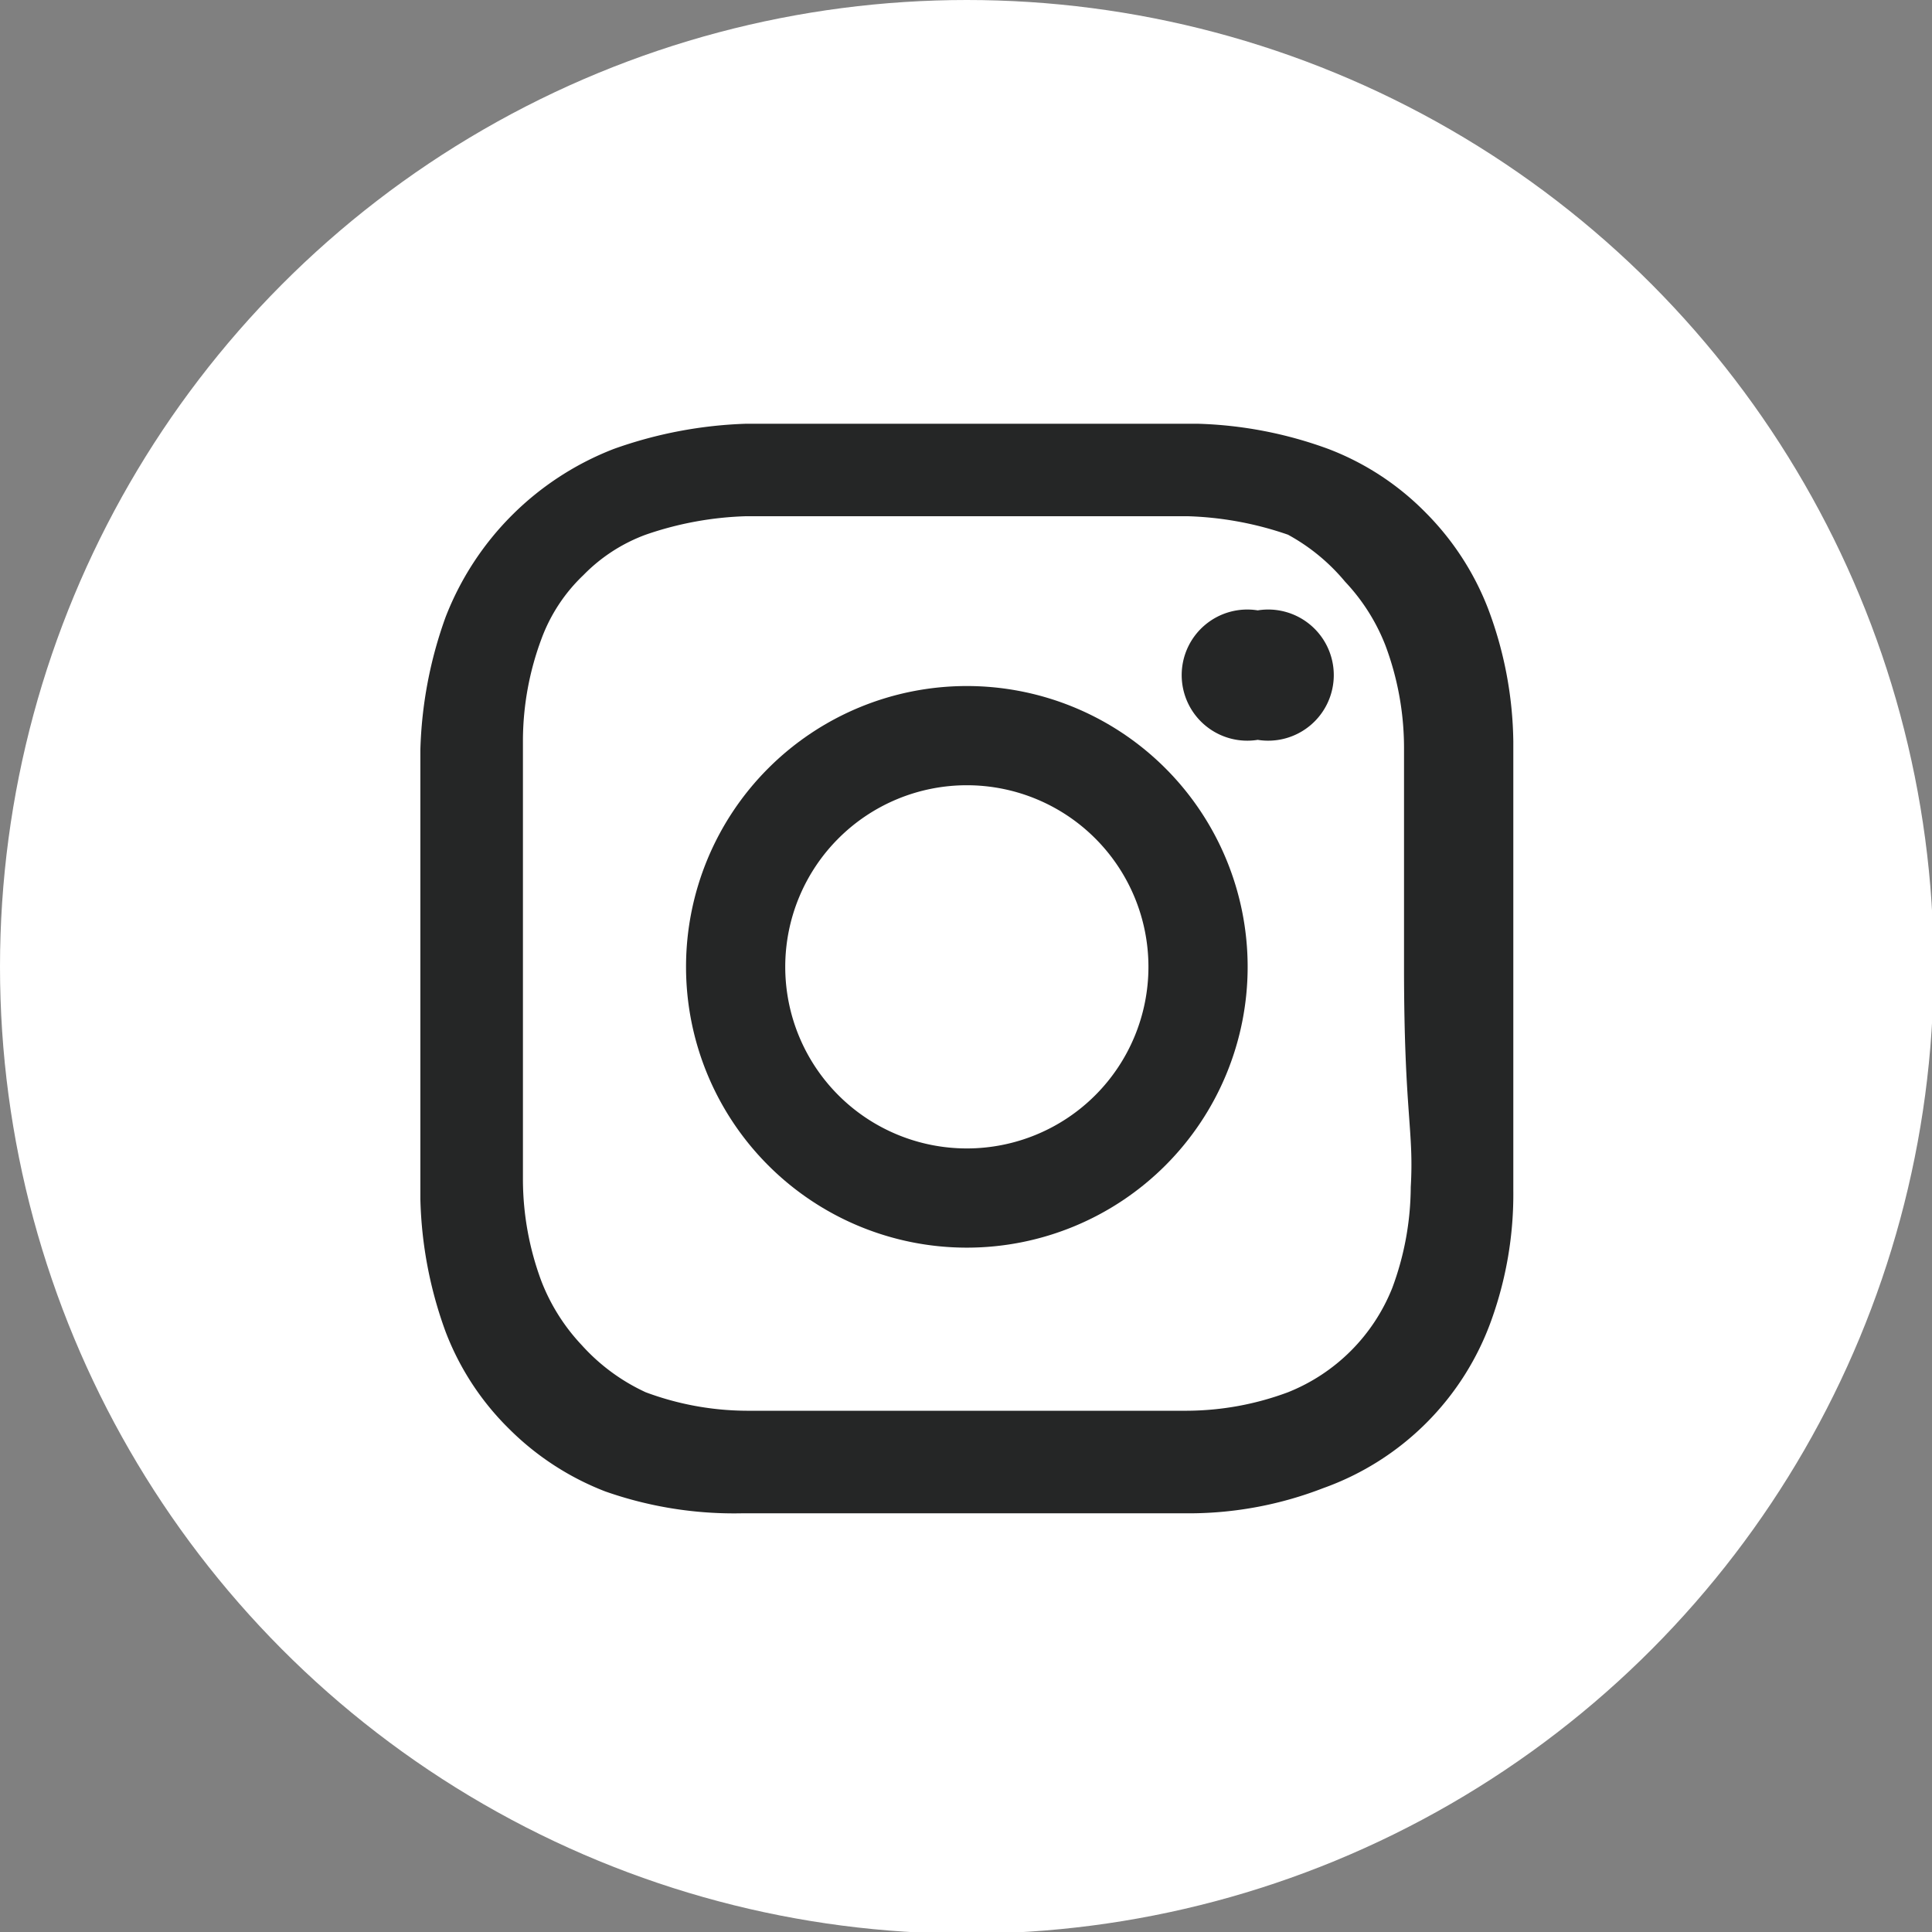
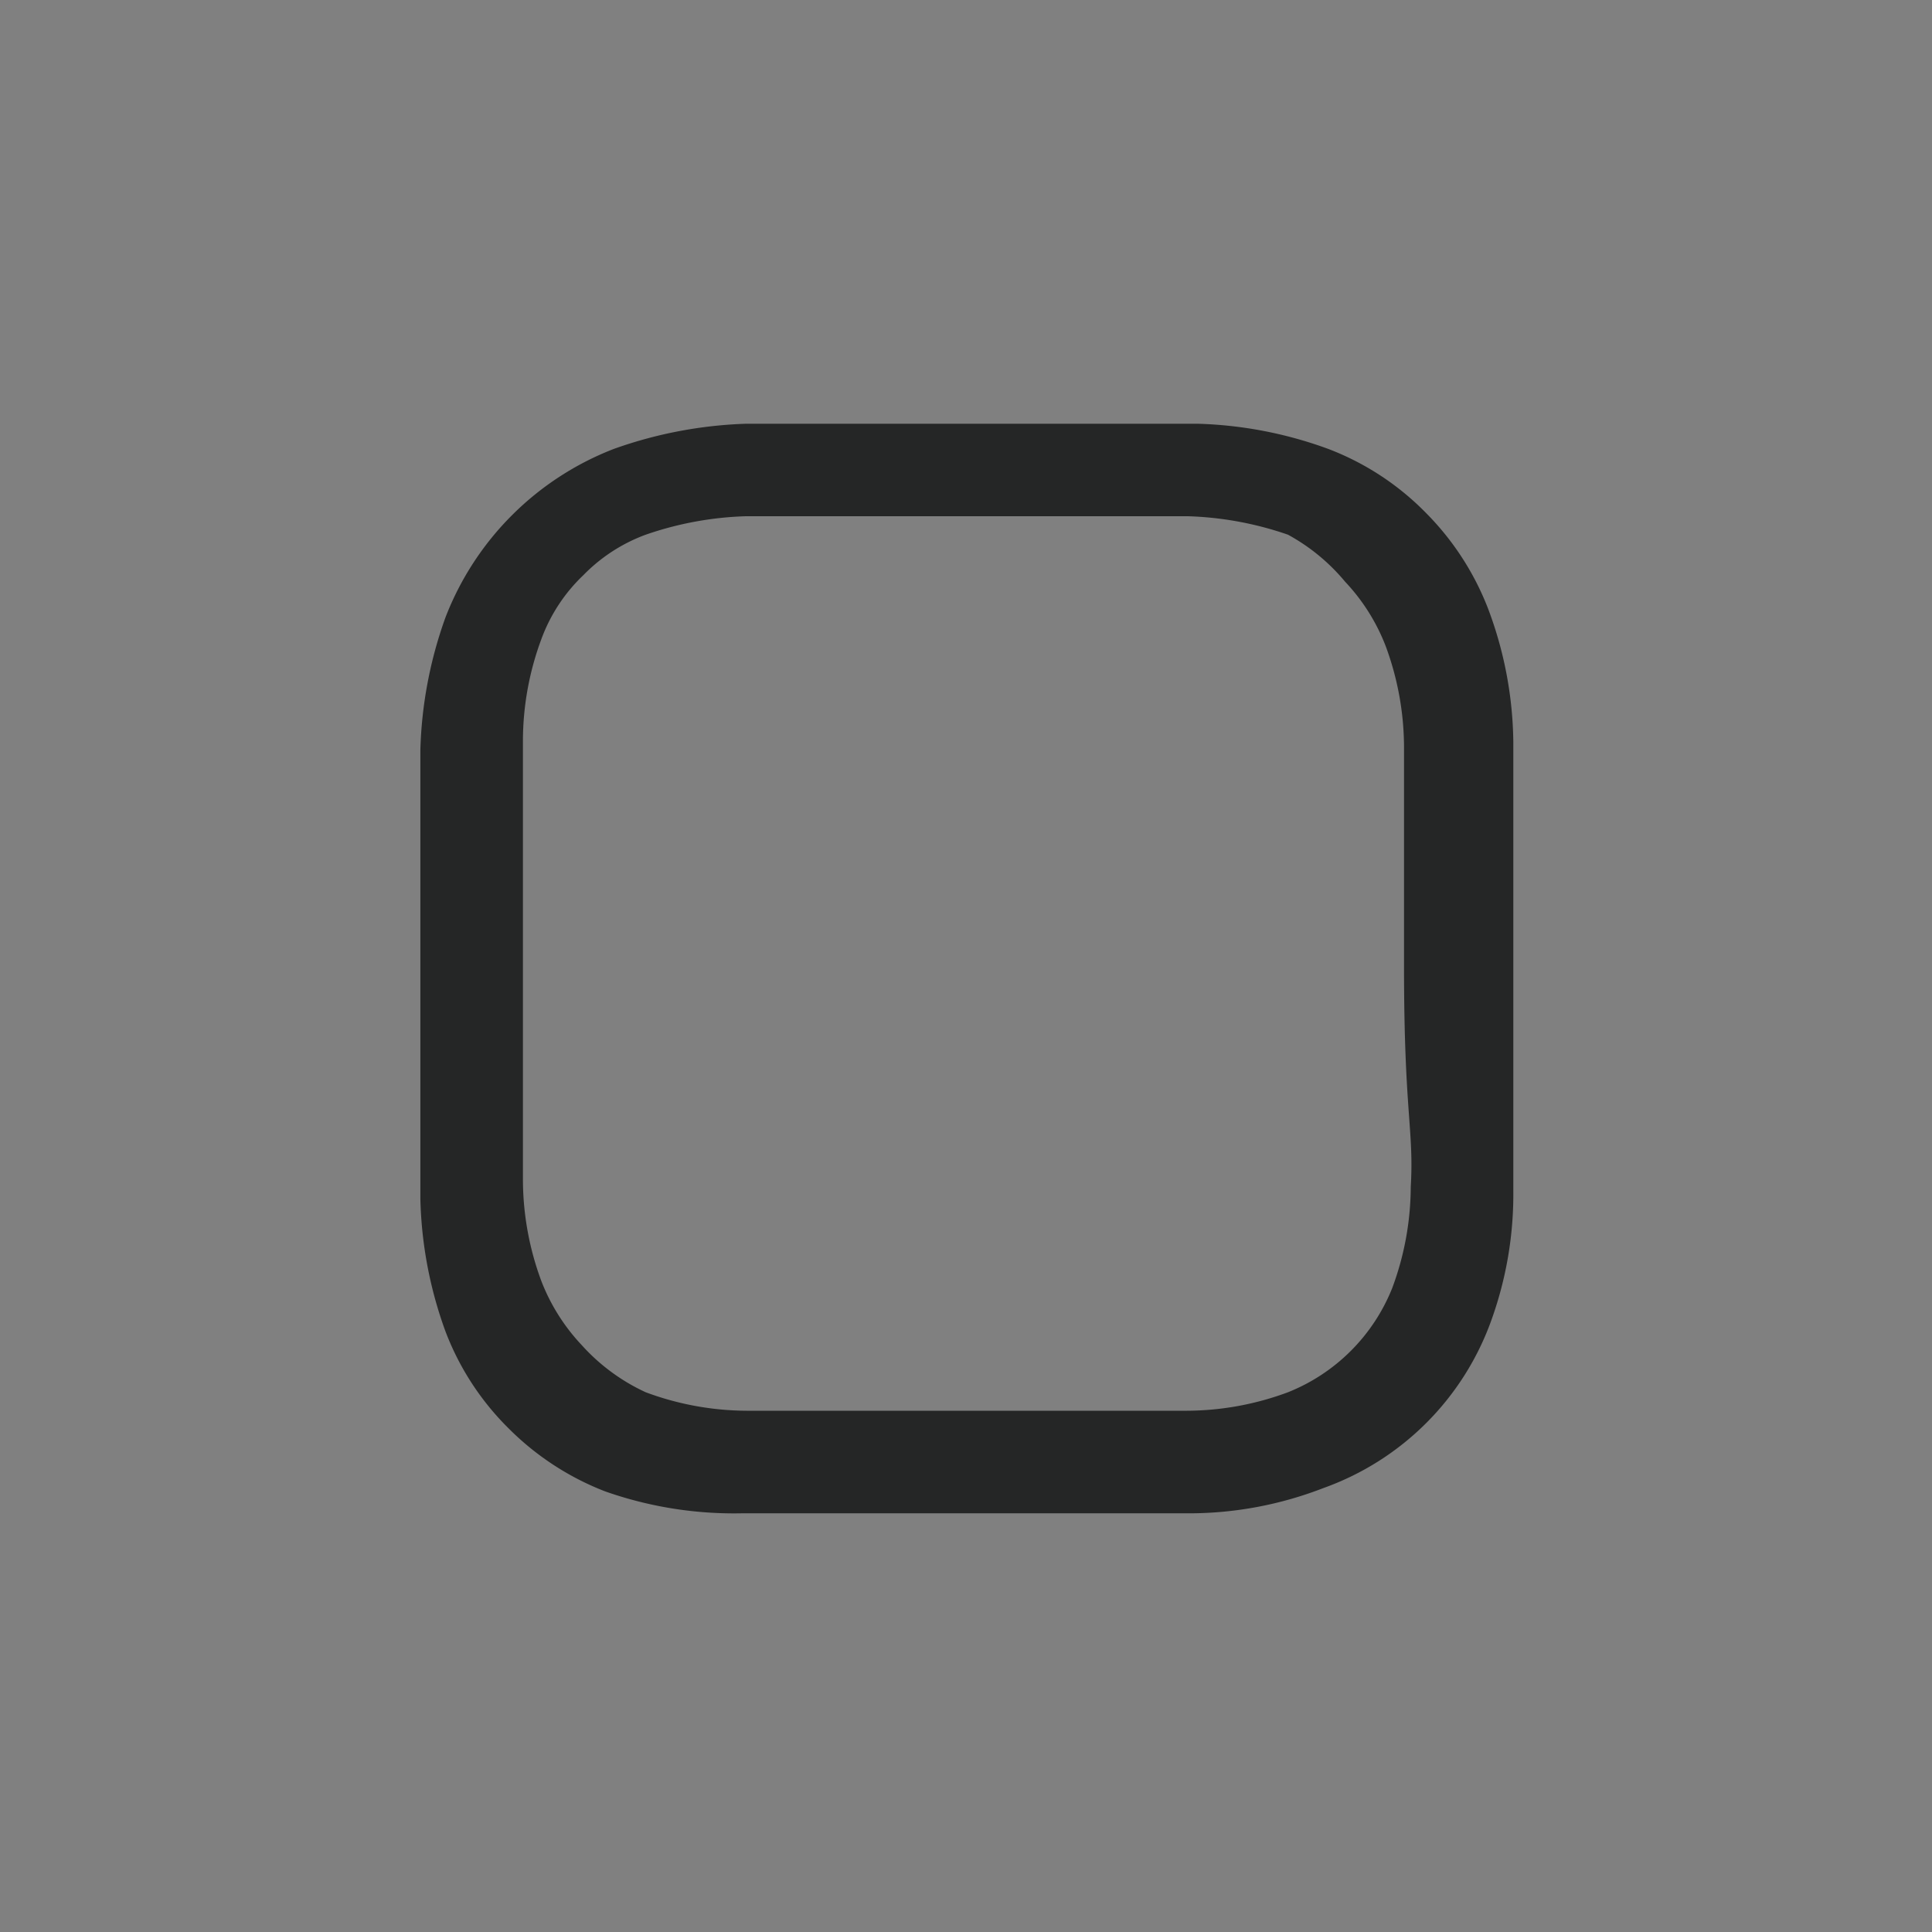
<svg xmlns="http://www.w3.org/2000/svg" viewBox="0 0 11.49 11.49">
  <rect x="0" y="0" width="11.49" height="11.49" fill="#808080" stroke="none" />
  <defs>
    <style>.cls-1{fill:#fff;}.cls-2{fill:#252626;}</style>
  </defs>
  <g id="Capa_2" data-name="Capa 2">
    <g id="Alpha">
-       <circle class="cls-1" cx="5.75" cy="5.75" r="5.75" />
      <path class="cls-2" d="M9,4.41a2.31,2.31,0,0,0-.15-.79,1.65,1.65,0,0,0-.37-.57,1.62,1.62,0,0,0-.58-.38,2.45,2.45,0,0,0-.78-.15c-.35,0-.46,0-1.34,0s-1,0-1.34,0a2.58,2.58,0,0,0-.79.15,1.75,1.75,0,0,0-1,1,2.52,2.52,0,0,0-.15.79c0,.35,0,.46,0,1.34s0,1,0,1.33a2.46,2.46,0,0,0,.15.79,1.62,1.62,0,0,0,.38.58,1.65,1.65,0,0,0,.57.37A2.31,2.31,0,0,0,4.41,9c.35,0,.46,0,1.34,0s1,0,1.33,0a2.21,2.21,0,0,0,.79-.15,1.65,1.65,0,0,0,1-1A2.21,2.21,0,0,0,9,7.08c0-.34,0-.45,0-1.33S9,4.76,9,4.41ZM8.39,7.06a1.74,1.74,0,0,1-.11.6,1.11,1.11,0,0,1-.62.62,1.74,1.74,0,0,1-.6.11c-.34,0-.44,0-1.31,0s-1,0-1.31,0a1.74,1.74,0,0,1-.6-.11A1.17,1.17,0,0,1,3.46,8a1.17,1.17,0,0,1-.24-.38,1.74,1.74,0,0,1-.11-.6c0-.34,0-.44,0-1.31s0-1,0-1.31a1.74,1.74,0,0,1,.11-.6,1,1,0,0,1,.25-.38,1,1,0,0,1,.37-.24,2,2,0,0,1,.6-.11c.34,0,.45,0,1.31,0s1,0,1.31,0a2,2,0,0,1,.6.11A1.17,1.17,0,0,1,8,3.46a1.17,1.17,0,0,1,.24.38,1.74,1.74,0,0,1,.11.6c0,.34,0,.44,0,1.31S8.41,6.72,8.39,7.06Z" />
-       <path class="cls-2" d="M5.75,4.08A1.67,1.67,0,1,0,7.42,5.75,1.67,1.67,0,0,0,5.75,4.08Zm0,2.75A1.08,1.08,0,1,1,6.83,5.75,1.08,1.08,0,0,1,5.75,6.83Z" />
-       <path class="cls-2" d="M7.48,3.63a.39.39,0,1,0,0,.77.39.39,0,1,0,0-.77Z" />
    </g>
  </g>
</svg>